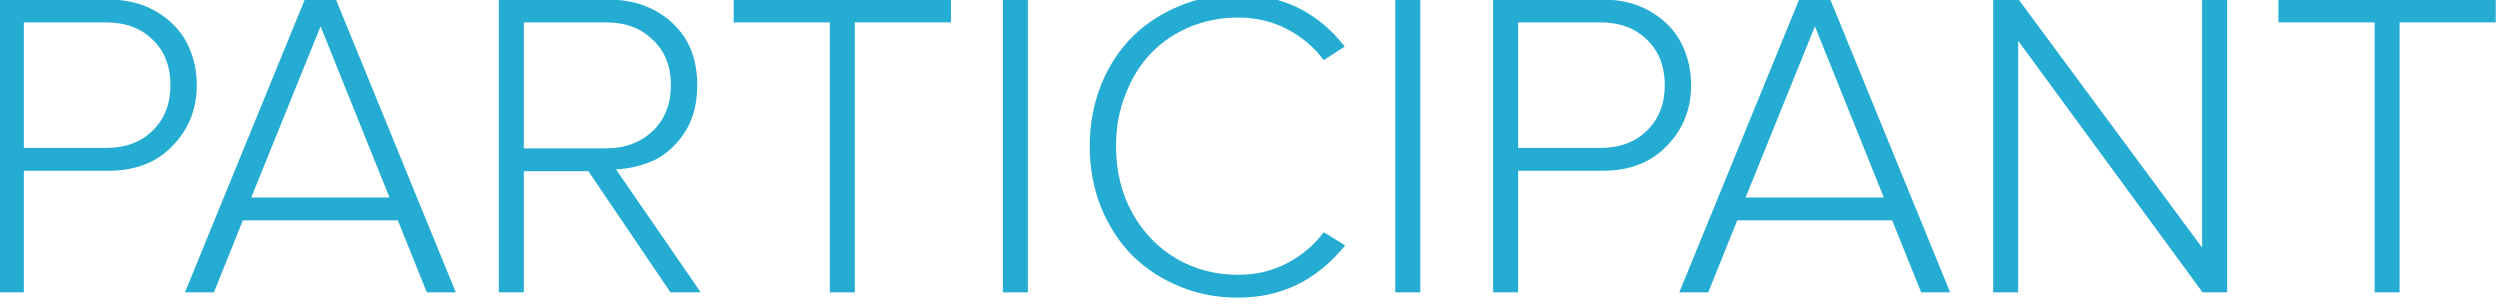
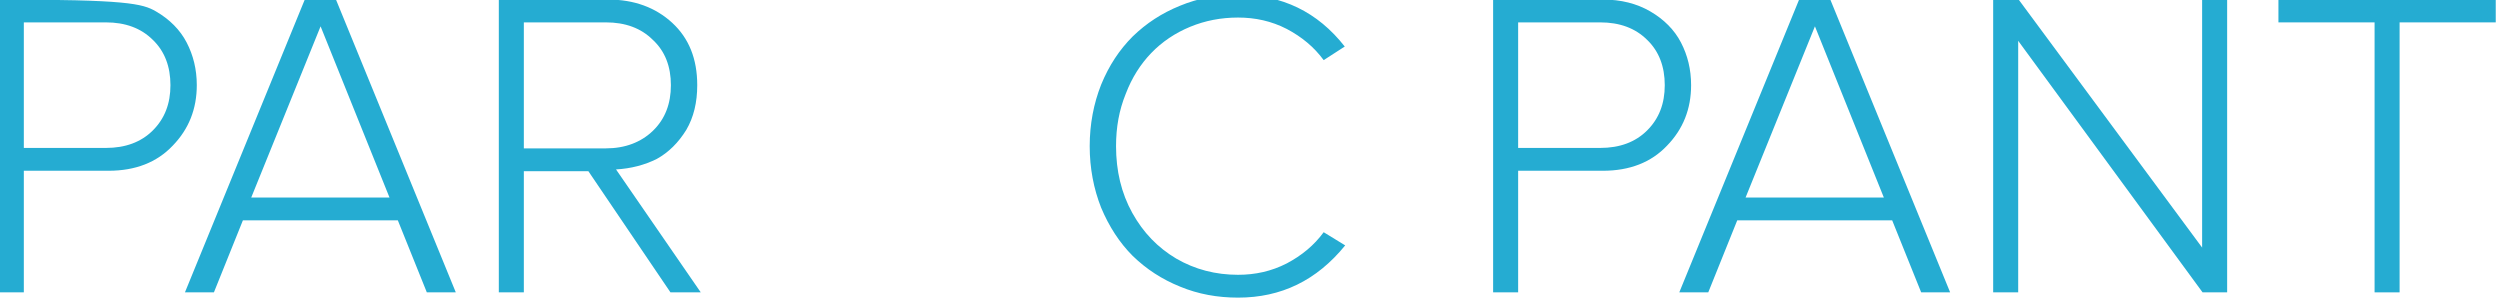
<svg xmlns="http://www.w3.org/2000/svg" width="100%" height="100%" viewBox="0 0 520 64" version="1.1" xml:space="preserve" style="fill-rule:evenodd;clip-rule:evenodd;stroke-linejoin:round;stroke-miterlimit:2;">
  <g transform="matrix(1.333,0,0,1.333,-1005.3,-4498.17)">
    <g transform="matrix(68.499,0,0,68.499,748.292,3420.09)">
-       <path d="M0.083,-0L0.083,-0.667L0.333,-0.667C0.374,-0.667 0.41,-0.658 0.441,-0.64C0.472,-0.622 0.496,-0.598 0.511,-0.569C0.526,-0.54 0.534,-0.508 0.534,-0.472C0.534,-0.418 0.516,-0.372 0.479,-0.334C0.443,-0.296 0.394,-0.277 0.333,-0.277L0.14,-0.277L0.14,-0L0.083,-0ZM0.14,-0.329L0.327,-0.329C0.371,-0.329 0.407,-0.342 0.434,-0.369C0.461,-0.396 0.474,-0.43 0.474,-0.472C0.474,-0.514 0.461,-0.549 0.434,-0.575C0.407,-0.602 0.371,-0.615 0.327,-0.615L0.14,-0.615L0.14,-0.329Z" style="fill:rgb(37,172,210);fill-rule:nonzero;" />
+       <path d="M0.083,-0L0.083,-0.667C0.374,-0.667 0.41,-0.658 0.441,-0.64C0.472,-0.622 0.496,-0.598 0.511,-0.569C0.526,-0.54 0.534,-0.508 0.534,-0.472C0.534,-0.418 0.516,-0.372 0.479,-0.334C0.443,-0.296 0.394,-0.277 0.333,-0.277L0.14,-0.277L0.14,-0L0.083,-0ZM0.14,-0.329L0.327,-0.329C0.371,-0.329 0.407,-0.342 0.434,-0.369C0.461,-0.396 0.474,-0.43 0.474,-0.472C0.474,-0.514 0.461,-0.549 0.434,-0.575C0.407,-0.602 0.371,-0.615 0.327,-0.615L0.14,-0.615L0.14,-0.329Z" style="fill:rgb(37,172,210);fill-rule:nonzero;" />
    </g>
    <g transform="matrix(68.499,0,0,68.499,781.994,3420.09)">
      <path d="M0.015,-0L0.288,-0.667L0.359,-0.667L0.632,-0L0.566,-0L0.5,-0.164L0.147,-0.164L0.081,-0L0.015,-0ZM0.166,-0.216L0.481,-0.216L0.324,-0.606L0.166,-0.216Z" style="fill:rgb(37,172,210);fill-rule:nonzero;" />
    </g>
    <g transform="matrix(68.499,0,0,68.499,826.313,3420.09)">
      <path d="M0.083,-0L0.083,-0.667L0.332,-0.667C0.391,-0.667 0.44,-0.649 0.478,-0.614C0.516,-0.579 0.535,-0.532 0.535,-0.472C0.535,-0.433 0.527,-0.399 0.51,-0.37C0.492,-0.341 0.47,-0.319 0.443,-0.304C0.415,-0.29 0.384,-0.282 0.35,-0.28L0.543,-0L0.474,-0L0.287,-0.276L0.14,-0.276L0.14,-0L0.083,-0ZM0.14,-0.328L0.327,-0.328C0.371,-0.328 0.407,-0.342 0.434,-0.368C0.462,-0.395 0.475,-0.43 0.475,-0.472C0.475,-0.514 0.462,-0.549 0.434,-0.575C0.407,-0.602 0.371,-0.615 0.327,-0.615L0.14,-0.615L0.14,-0.328Z" style="fill:rgb(37,172,210);fill-rule:nonzero;" />
    </g>
    <g transform="matrix(68.499,0,0,68.499,866.317,3420.09)">
-       <path d="M0.034,-0.615L0.034,-0.667L0.529,-0.667L0.529,-0.615L0.31,-0.615L0.31,-0L0.253,-0L0.253,-0.615L0.034,-0.615Z" style="fill:rgb(37,172,210);fill-rule:nonzero;" />
-     </g>
+       </g>
    <g transform="matrix(68.499,0,0,68.499,904.962,3420.09)">
-       <rect x="0.083" y="-0.667" width="0.057" height="0.667" style="fill:rgb(37,172,210);fill-rule:nonzero;" />
-     </g>
+       </g>
    <g transform="matrix(68.499,0,0,68.499,920.227,3420.09)">
      <path d="M0.084,-0.193C0.067,-0.236 0.058,-0.283 0.058,-0.333C0.058,-0.383 0.067,-0.43 0.084,-0.473C0.102,-0.517 0.126,-0.553 0.156,-0.583C0.187,-0.613 0.222,-0.636 0.264,-0.653C0.305,-0.67 0.349,-0.678 0.396,-0.678C0.496,-0.678 0.577,-0.639 0.639,-0.56L0.591,-0.529C0.569,-0.559 0.541,-0.582 0.507,-0.6C0.472,-0.618 0.435,-0.626 0.396,-0.626C0.357,-0.626 0.321,-0.619 0.287,-0.605C0.253,-0.591 0.223,-0.571 0.198,-0.545C0.174,-0.52 0.154,-0.489 0.14,-0.452C0.125,-0.415 0.118,-0.376 0.118,-0.333C0.118,-0.277 0.13,-0.226 0.155,-0.181C0.18,-0.136 0.213,-0.102 0.255,-0.077C0.298,-0.052 0.345,-0.04 0.396,-0.04C0.435,-0.04 0.472,-0.048 0.507,-0.066C0.541,-0.084 0.569,-0.107 0.591,-0.137L0.64,-0.107C0.575,-0.027 0.494,0.012 0.396,0.012C0.349,0.012 0.305,0.004 0.264,-0.013C0.222,-0.03 0.187,-0.053 0.156,-0.083C0.126,-0.113 0.102,-0.15 0.084,-0.193Z" style="fill:rgb(37,172,210);fill-rule:nonzero;" />
    </g>
    <g transform="matrix(68.499,0,0,68.499,966.197,3420.09)">
-       <rect x="0.083" y="-0.667" width="0.057" height="0.667" style="fill:rgb(37,172,210);fill-rule:nonzero;" />
-     </g>
+       </g>
    <g transform="matrix(68.499,0,0,68.499,981.463,3420.09)">
      <path d="M0.083,-0L0.083,-0.667L0.333,-0.667C0.374,-0.667 0.41,-0.658 0.441,-0.64C0.472,-0.622 0.496,-0.598 0.511,-0.569C0.526,-0.54 0.534,-0.508 0.534,-0.472C0.534,-0.418 0.516,-0.372 0.479,-0.334C0.443,-0.296 0.394,-0.277 0.333,-0.277L0.14,-0.277L0.14,-0L0.083,-0ZM0.14,-0.329L0.327,-0.329C0.371,-0.329 0.407,-0.342 0.434,-0.369C0.461,-0.396 0.474,-0.43 0.474,-0.472C0.474,-0.514 0.461,-0.549 0.434,-0.575C0.407,-0.602 0.371,-0.615 0.327,-0.615L0.14,-0.615L0.14,-0.329Z" style="fill:rgb(37,172,210);fill-rule:nonzero;" />
    </g>
    <g transform="matrix(68.499,0,0,68.499,1015.17,3420.09)">
      <path d="M0.015,-0L0.288,-0.667L0.359,-0.667L0.632,-0L0.566,-0L0.5,-0.164L0.147,-0.164L0.081,-0L0.015,-0ZM0.166,-0.216L0.481,-0.216L0.324,-0.606L0.166,-0.216Z" style="fill:rgb(37,172,210);fill-rule:nonzero;" />
    </g>
    <g transform="matrix(68.499,0,0,68.499,1059.49,3420.09)">
      <path d="M0.083,-0L0.083,-0.667L0.141,-0.667L0.559,-0.102L0.559,-0.667L0.616,-0.667L0.616,-0L0.56,-0L0.14,-0.573L0.14,-0L0.083,-0Z" style="fill:rgb(37,172,210);fill-rule:nonzero;" />
    </g>
    <g transform="matrix(68.499,0,0,68.499,1107.36,3420.09)">
      <path d="M0.034,-0.615L0.034,-0.667L0.529,-0.667L0.529,-0.615L0.31,-0.615L0.31,-0L0.253,-0L0.253,-0.615L0.034,-0.615Z" style="fill:rgb(37,172,210);fill-rule:nonzero;" />
    </g>
  </g>
</svg>